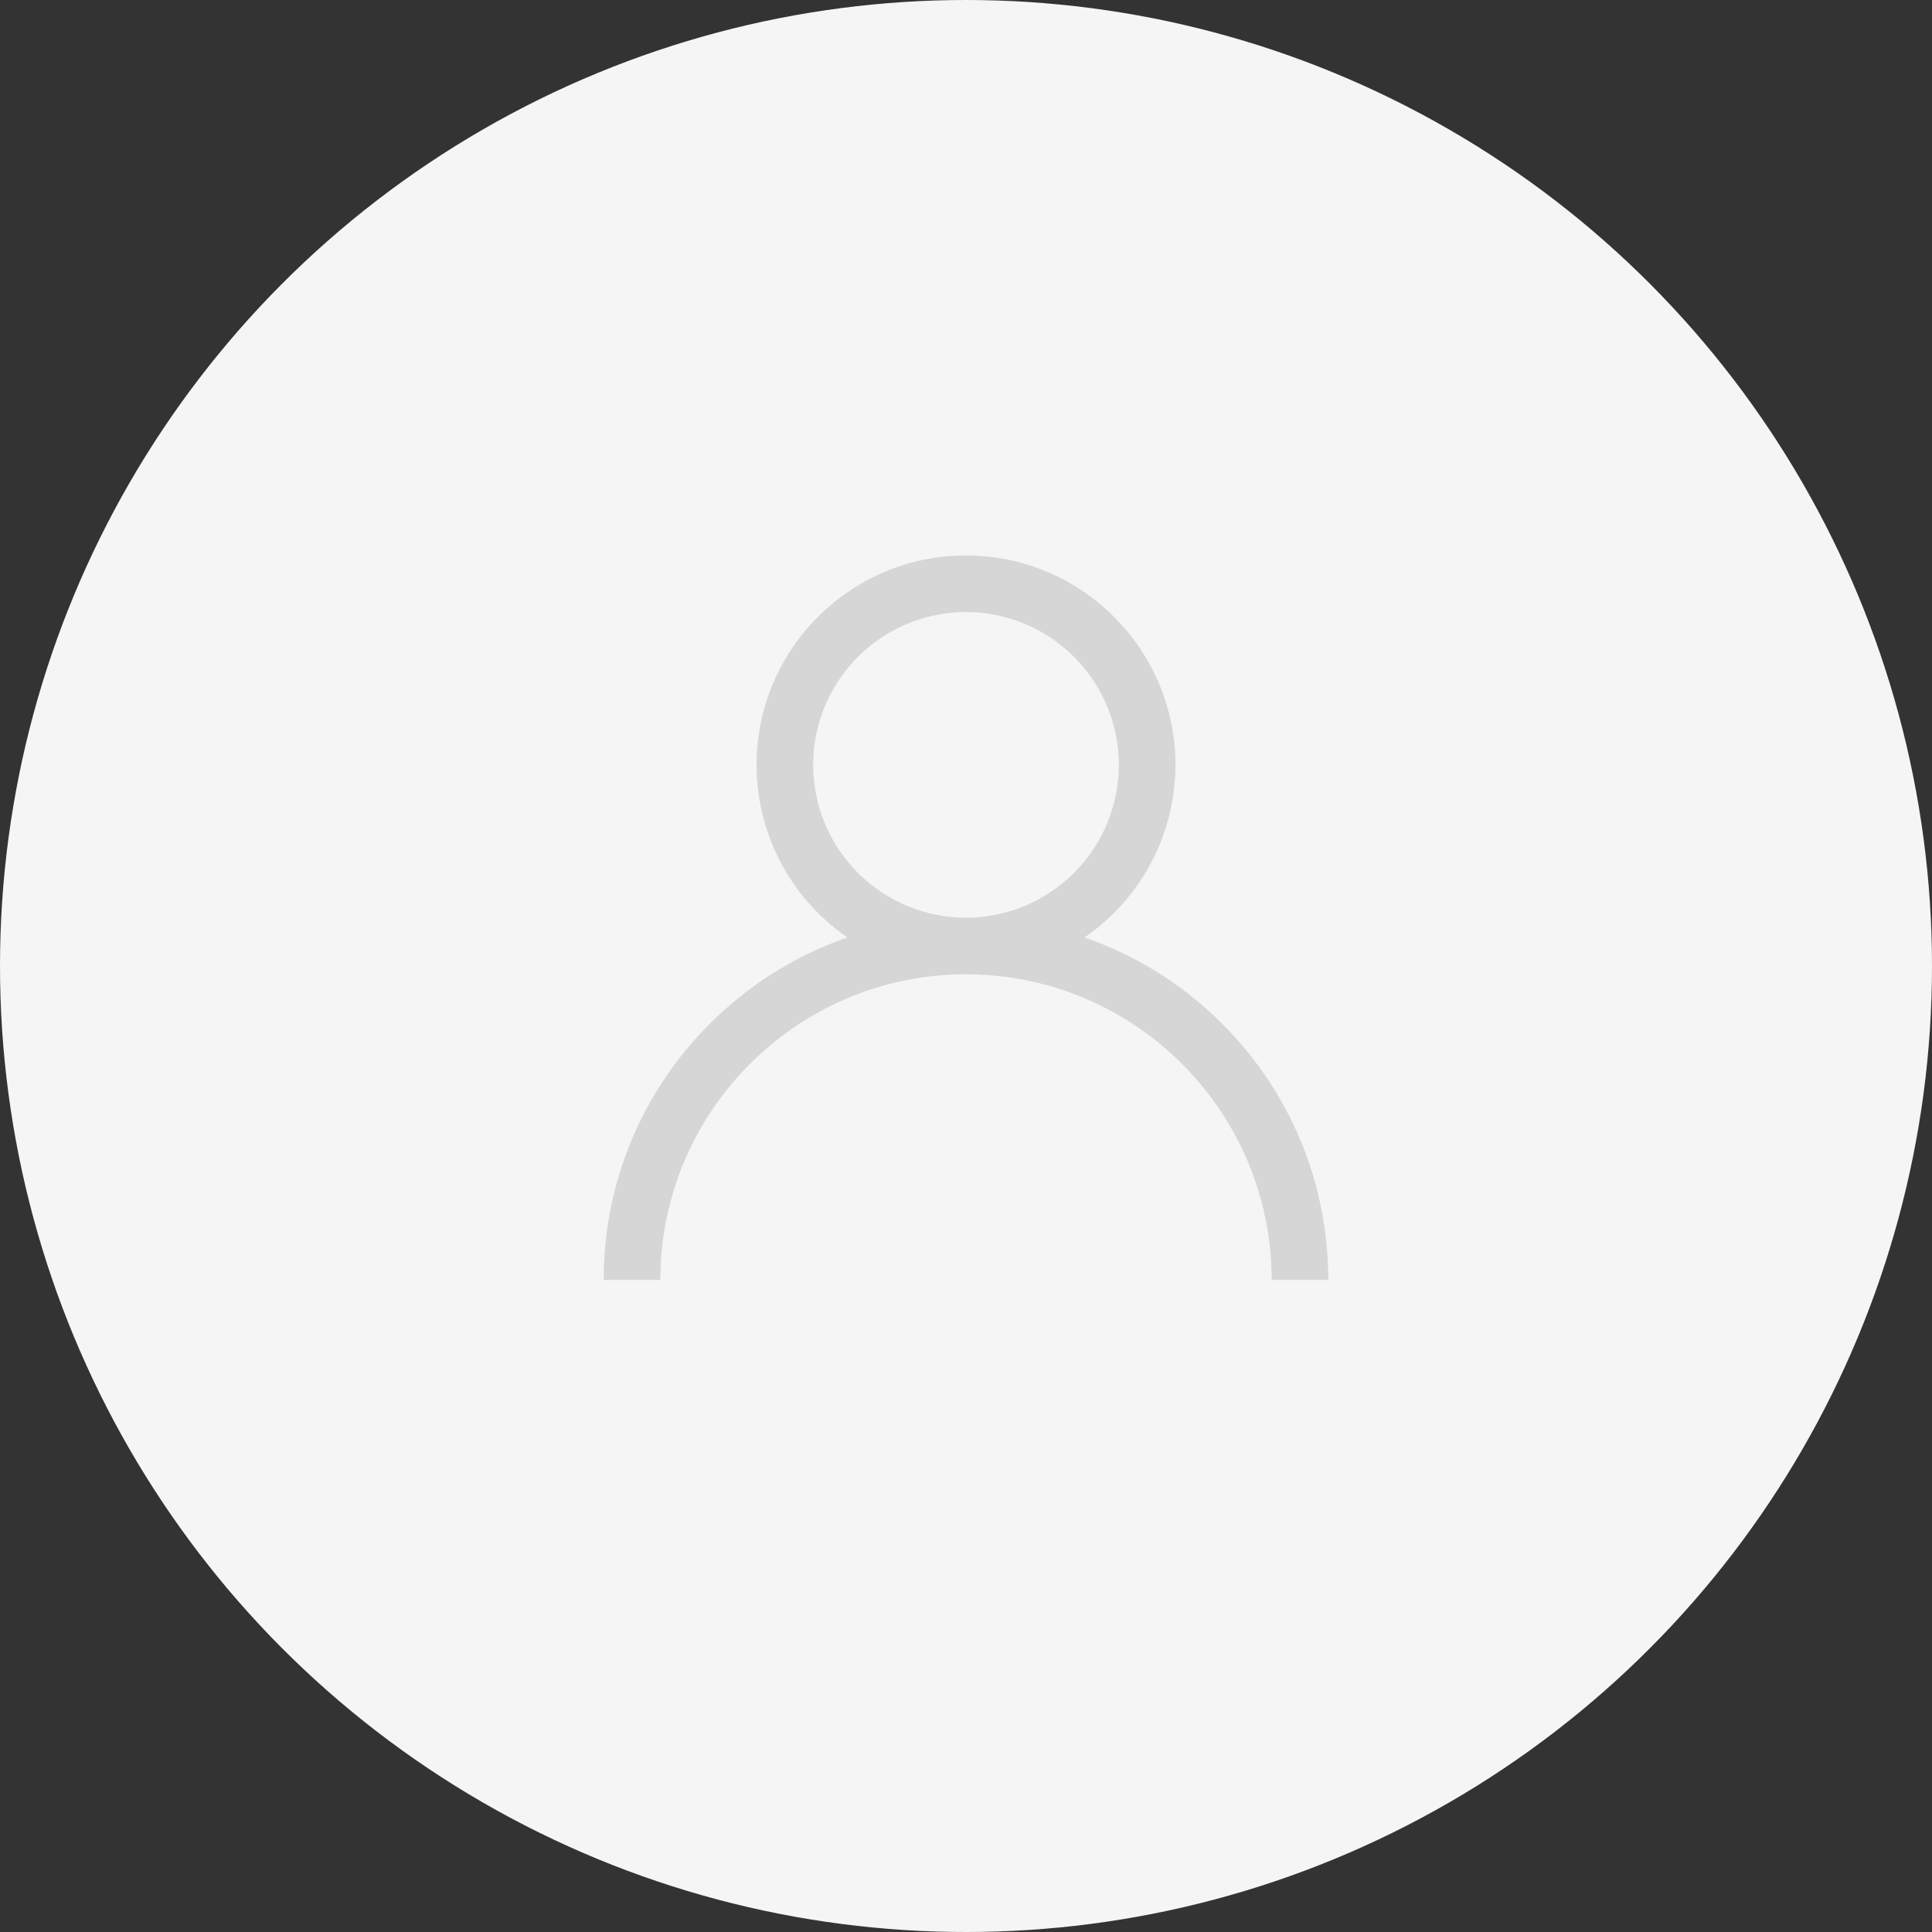
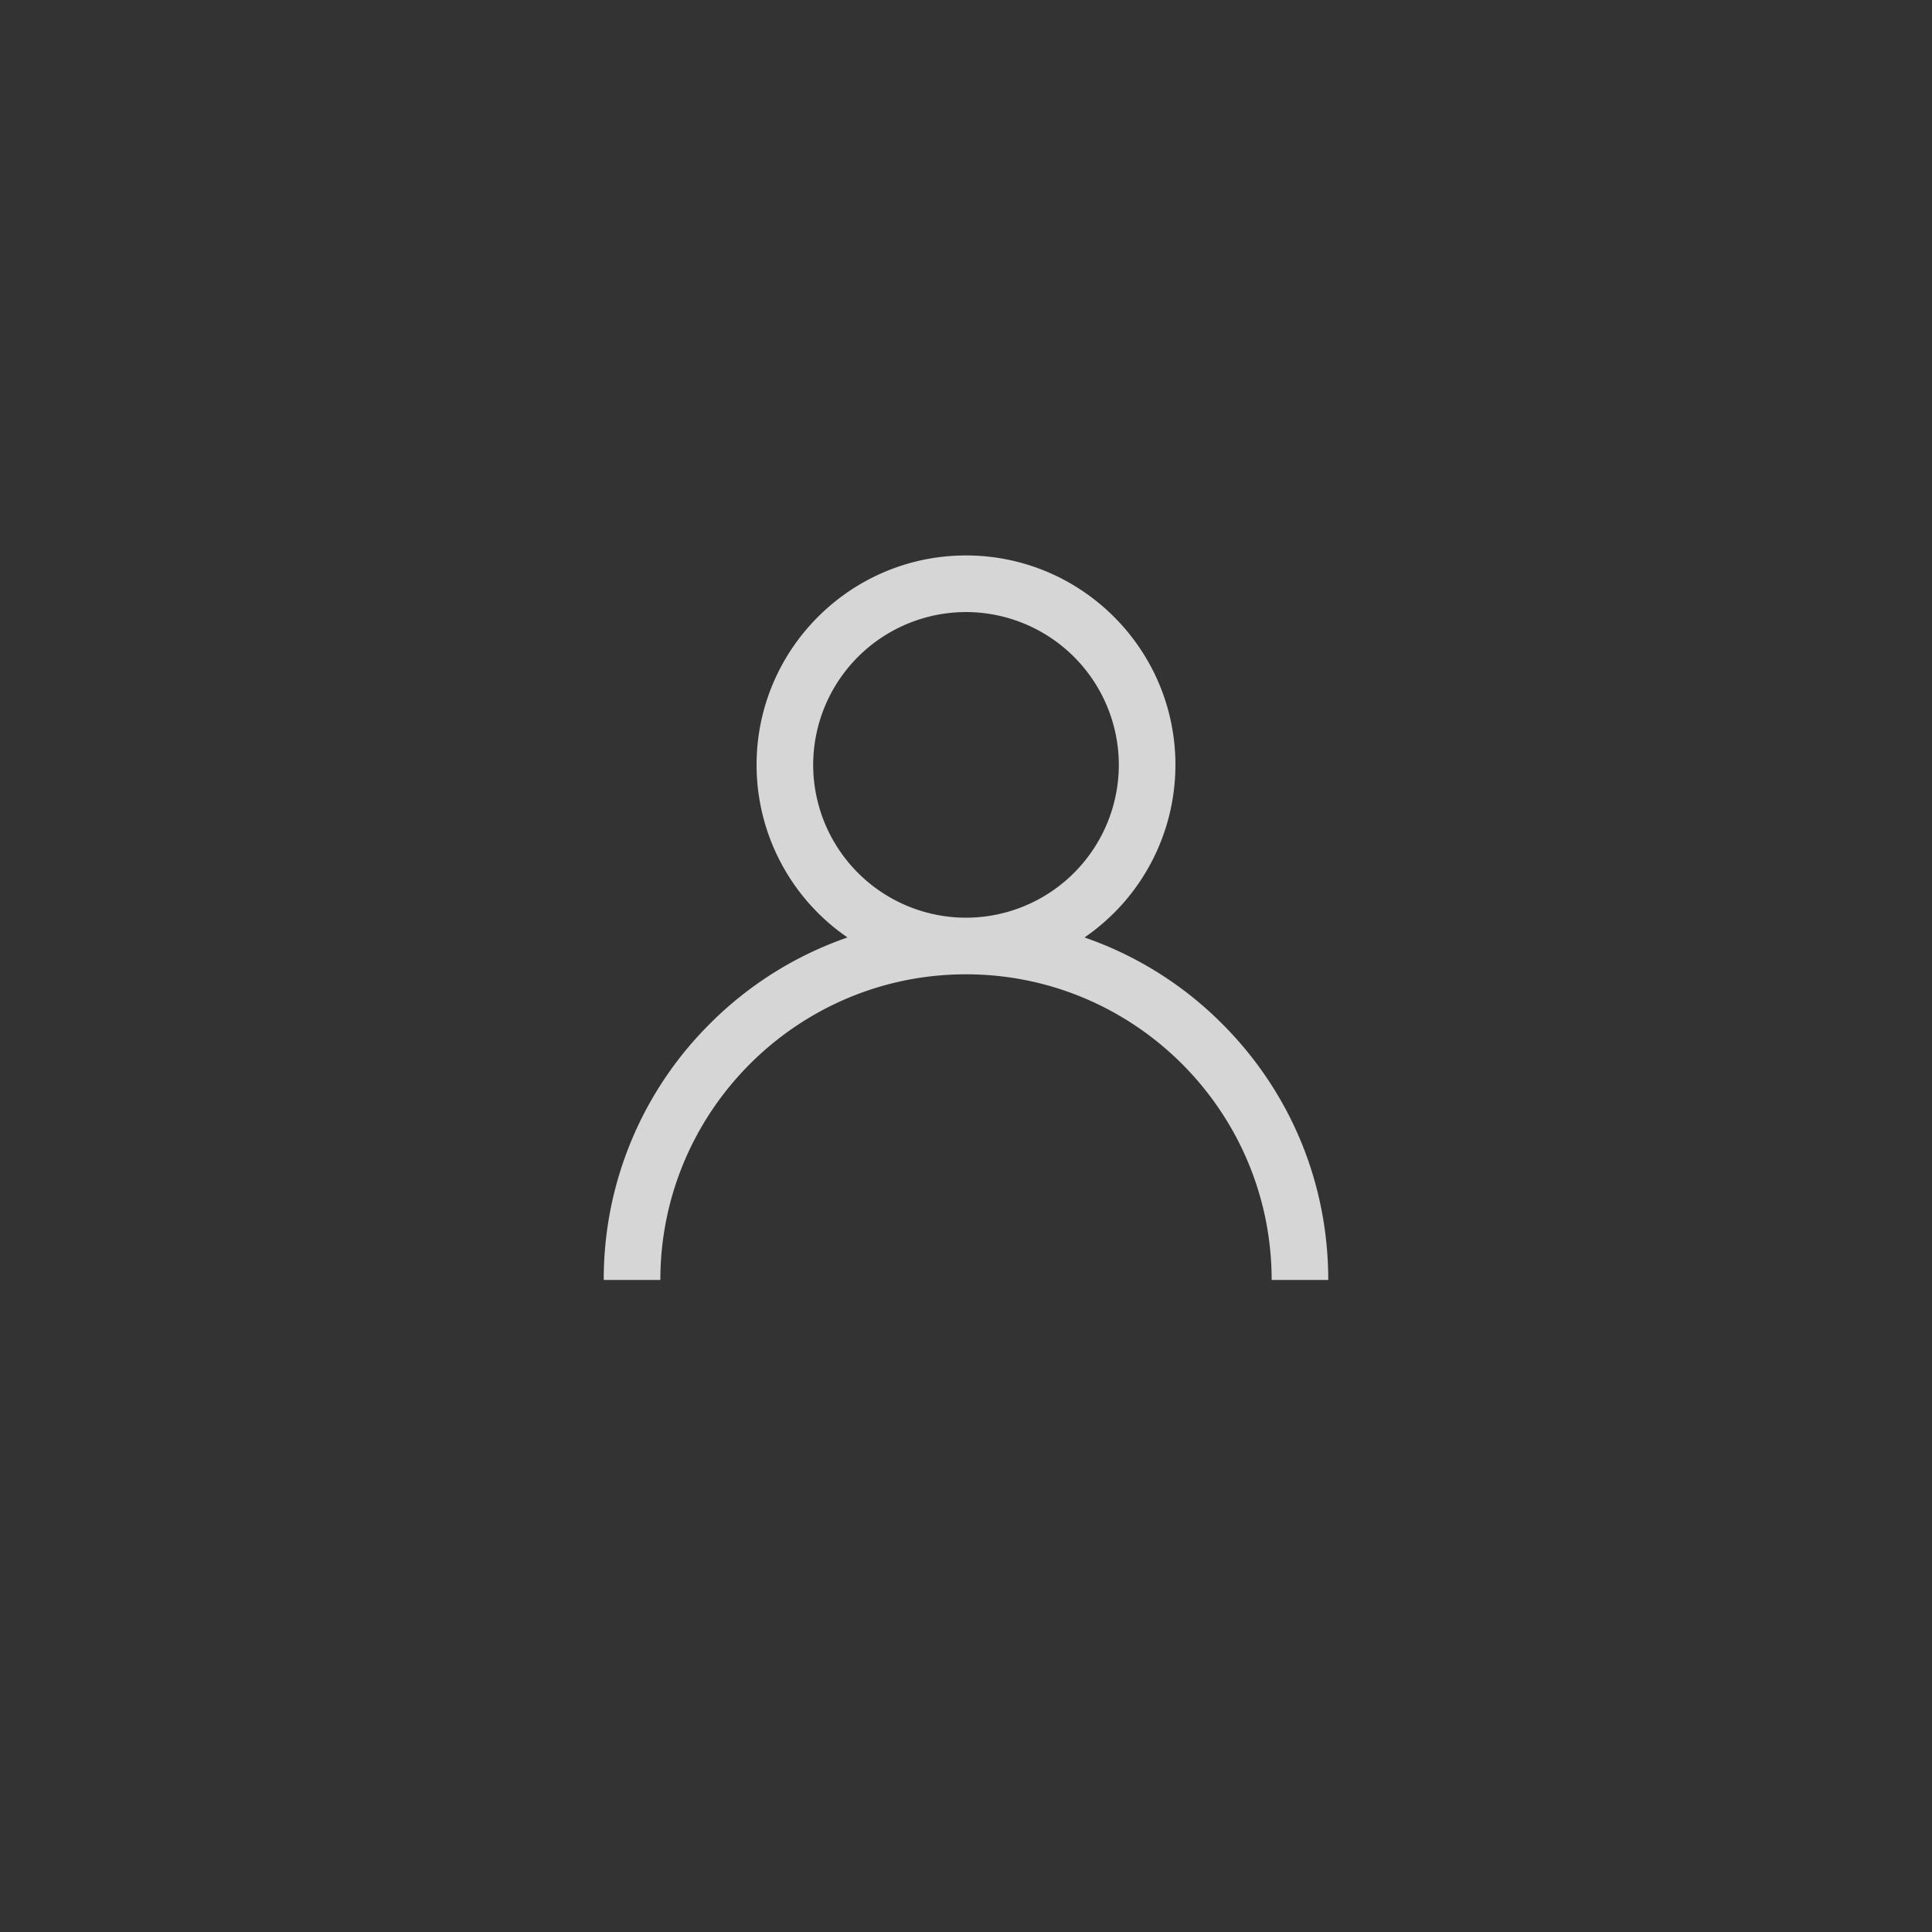
<svg xmlns="http://www.w3.org/2000/svg" width="80" height="80" fill="none">
  <rect width="100%" height="100%" fill="#333333" stroke="none" />
-   <circle cx="40" cy="40" r="40" fill="#F5F5F5" />
  <path d="M50.607 42.393a14.94 14.94 0 0 0-5.7-3.575 8.669 8.669 0 0 0 3.765-7.146C48.672 26.89 44.782 23 40 23s-8.672 3.89-8.672 8.672a8.669 8.669 0 0 0 3.765 7.146 14.941 14.941 0 0 0-5.7 3.575A14.902 14.902 0 0 0 25 53h2.344c0-6.979 5.677-12.656 12.656-12.656 6.979 0 12.656 5.677 12.656 12.656H55c0-4.007-1.56-7.773-4.393-10.607zM40 38a6.335 6.335 0 0 1-6.328-6.328A6.335 6.335 0 0 1 40 25.344a6.335 6.335 0 0 1 6.328 6.328A6.335 6.335 0 0 1 40 38z" fill="#D6D6D6" />
</svg>